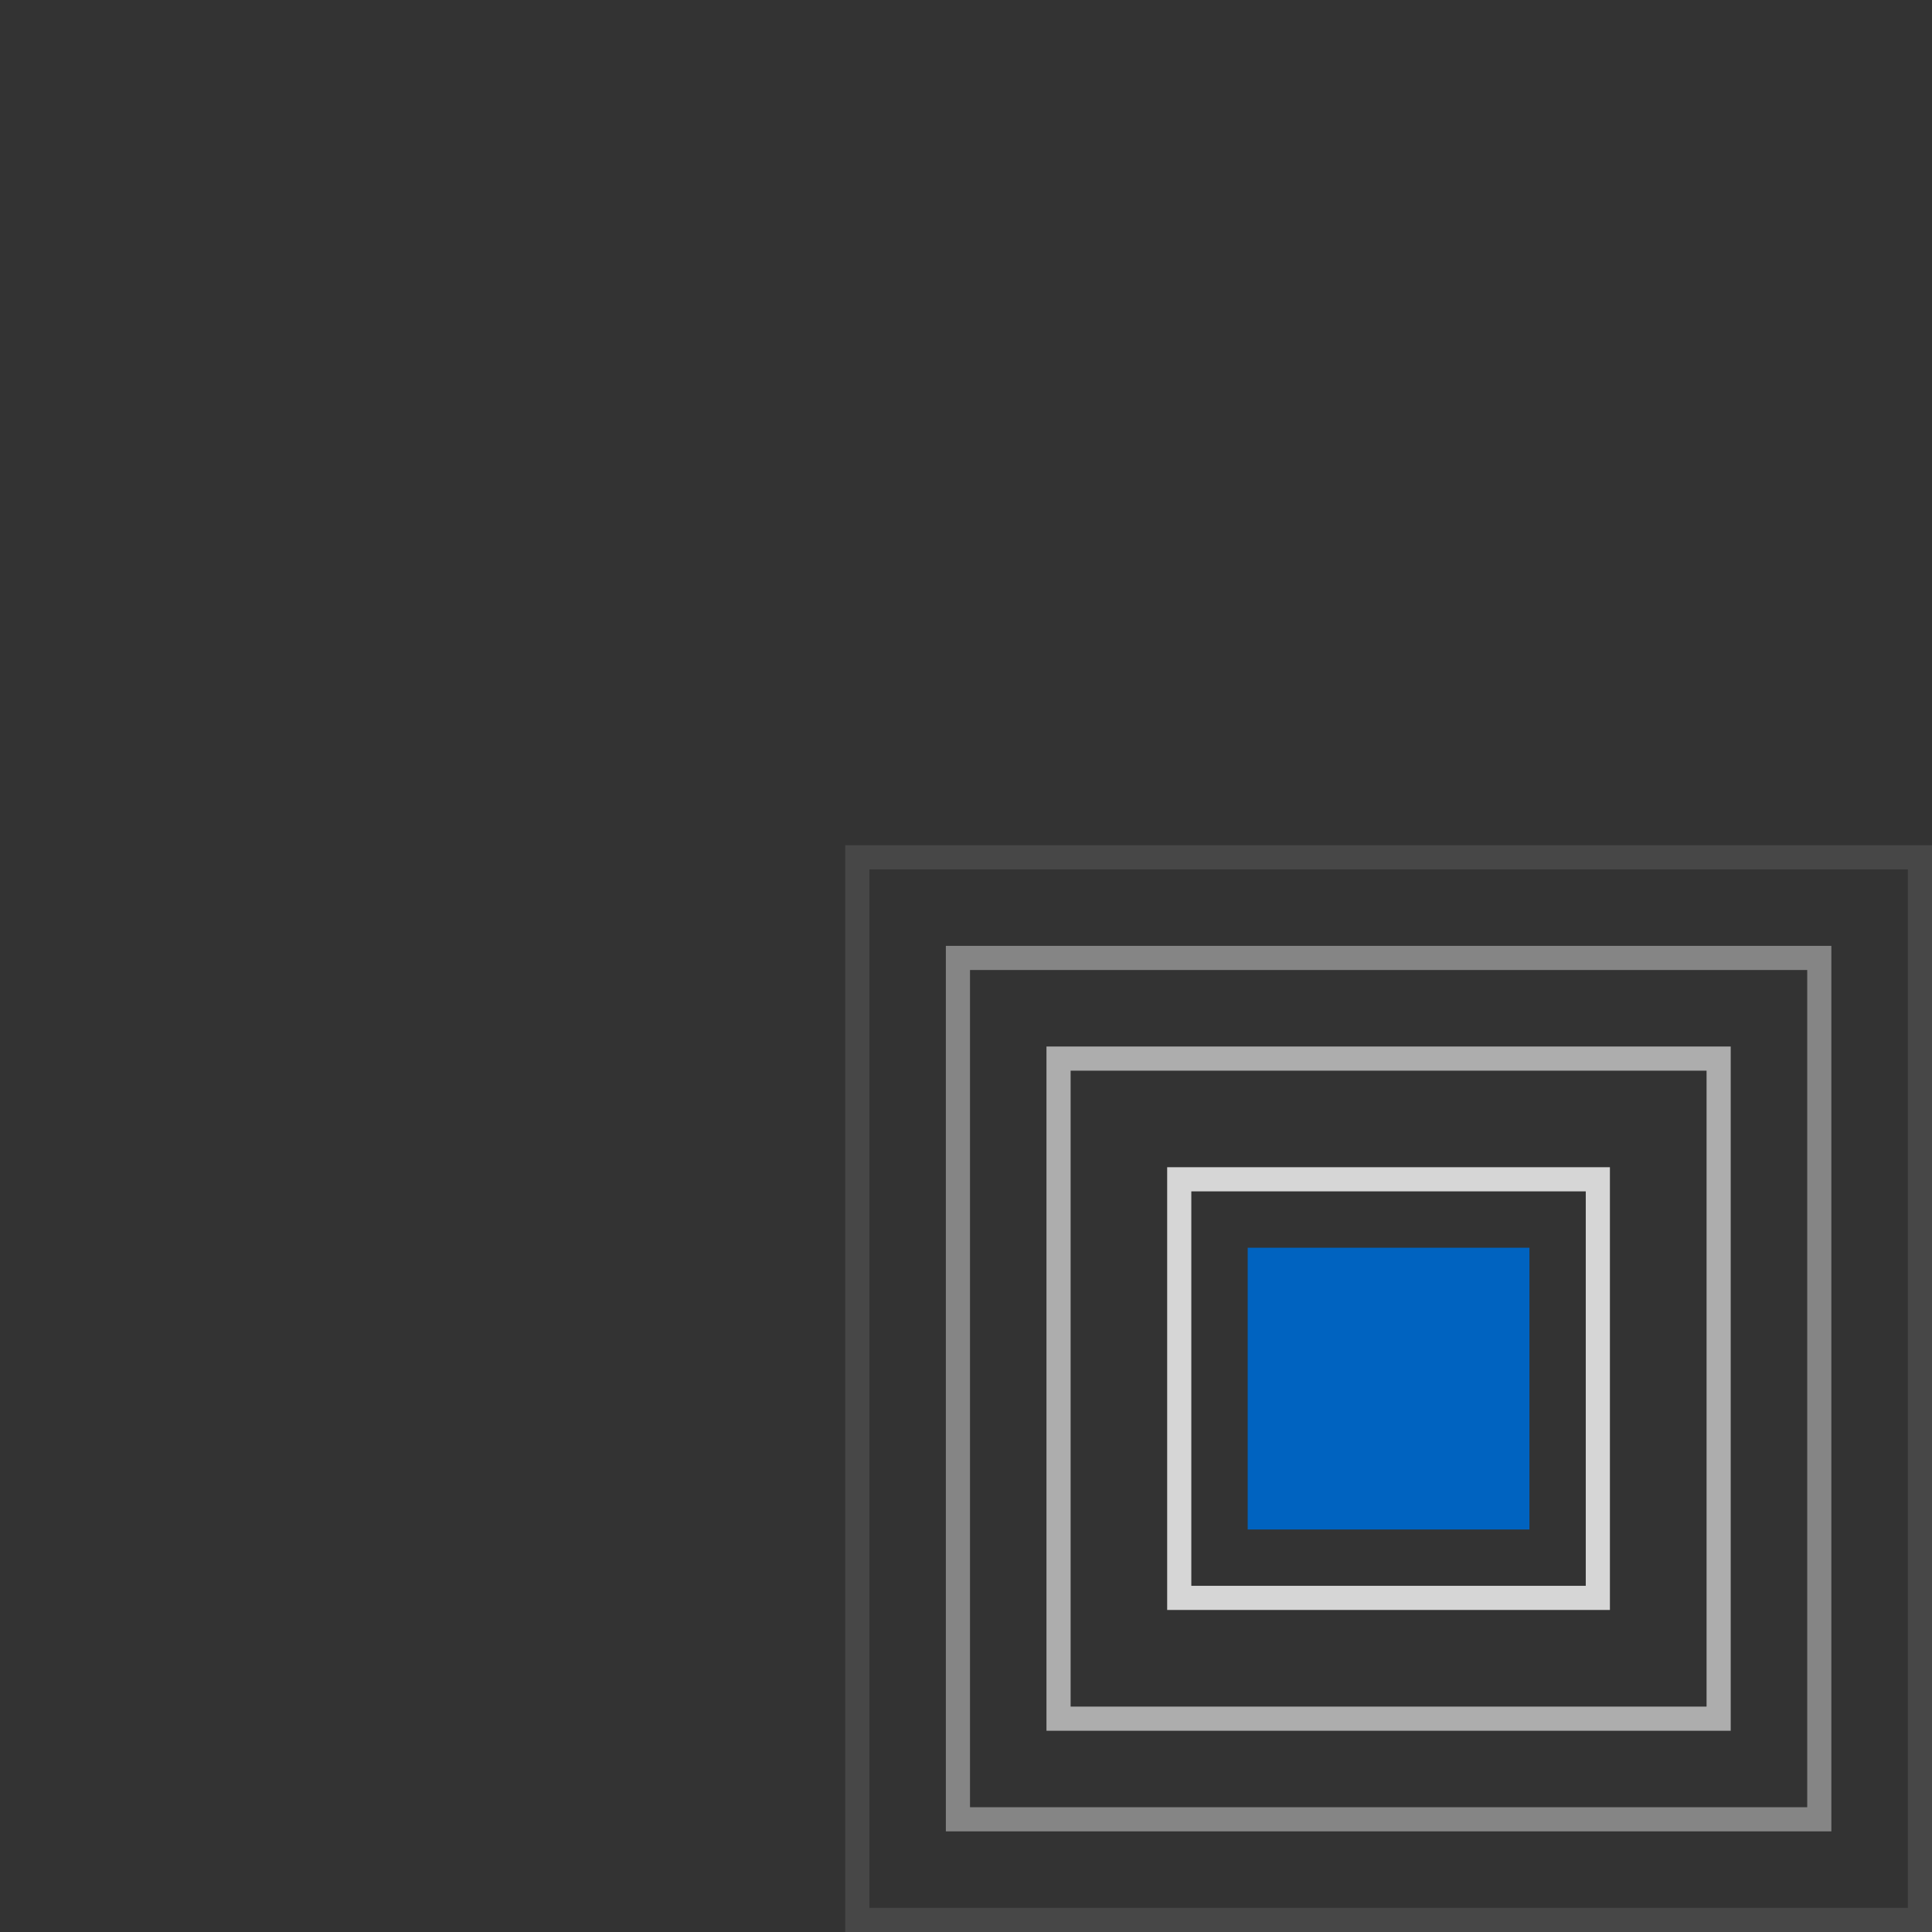
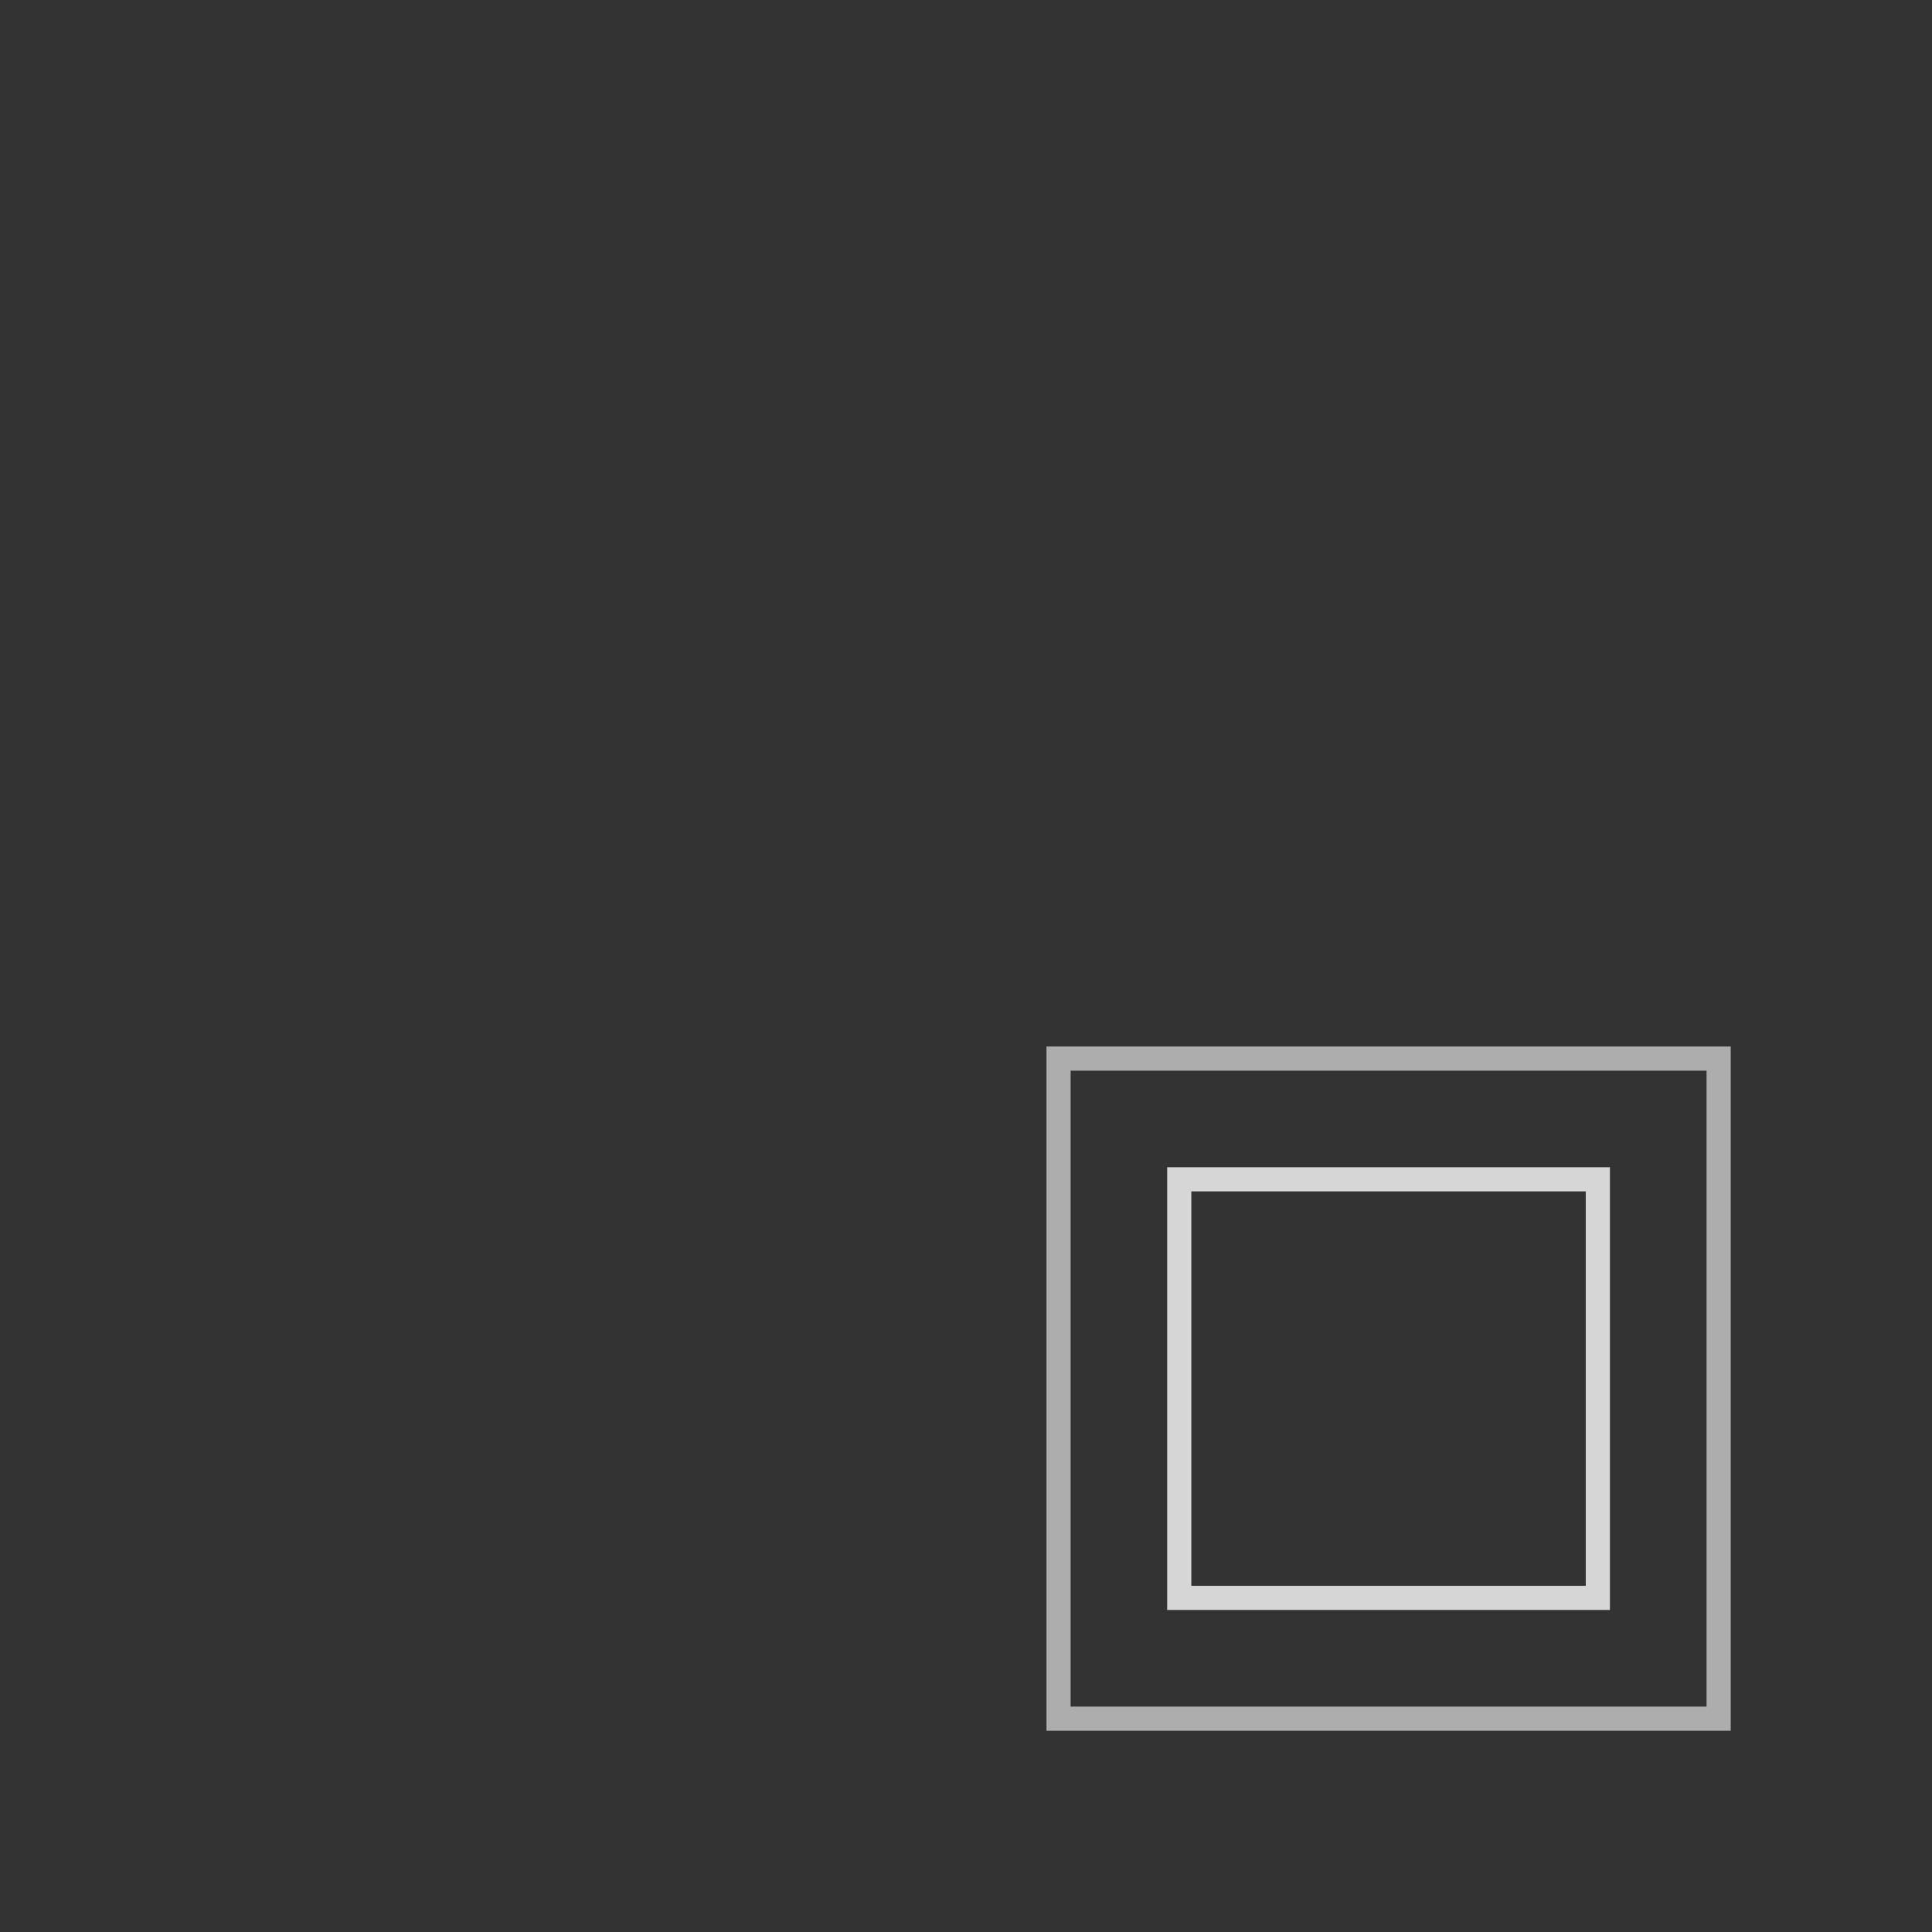
<svg xmlns="http://www.w3.org/2000/svg" width="80" height="80" fill="none" viewBox="0 0 80 80">
  <rect x="0" y="0" width="80" height="80" fill="#333333" stroke="none" />
-   <path stroke="#fff" stroke-opacity=".1" d="M35.5 35.5h44v44h-44z" />
-   <path stroke="#fff" stroke-opacity=".4" d="M39.666 39.666h35.667v35.667H39.666z" />
  <path stroke="#fff" stroke-opacity=".6" d="M43.832 43.834h27.333v27.333H43.832z" />
  <path stroke="#fff" stroke-opacity=".8" d="M48.83 48.832h17.333v17.333H48.83z" />
-   <path fill="#0063C0" stroke="#0063C0" d="M52.164 52.166h10.667v10.667H52.164z" />
</svg>